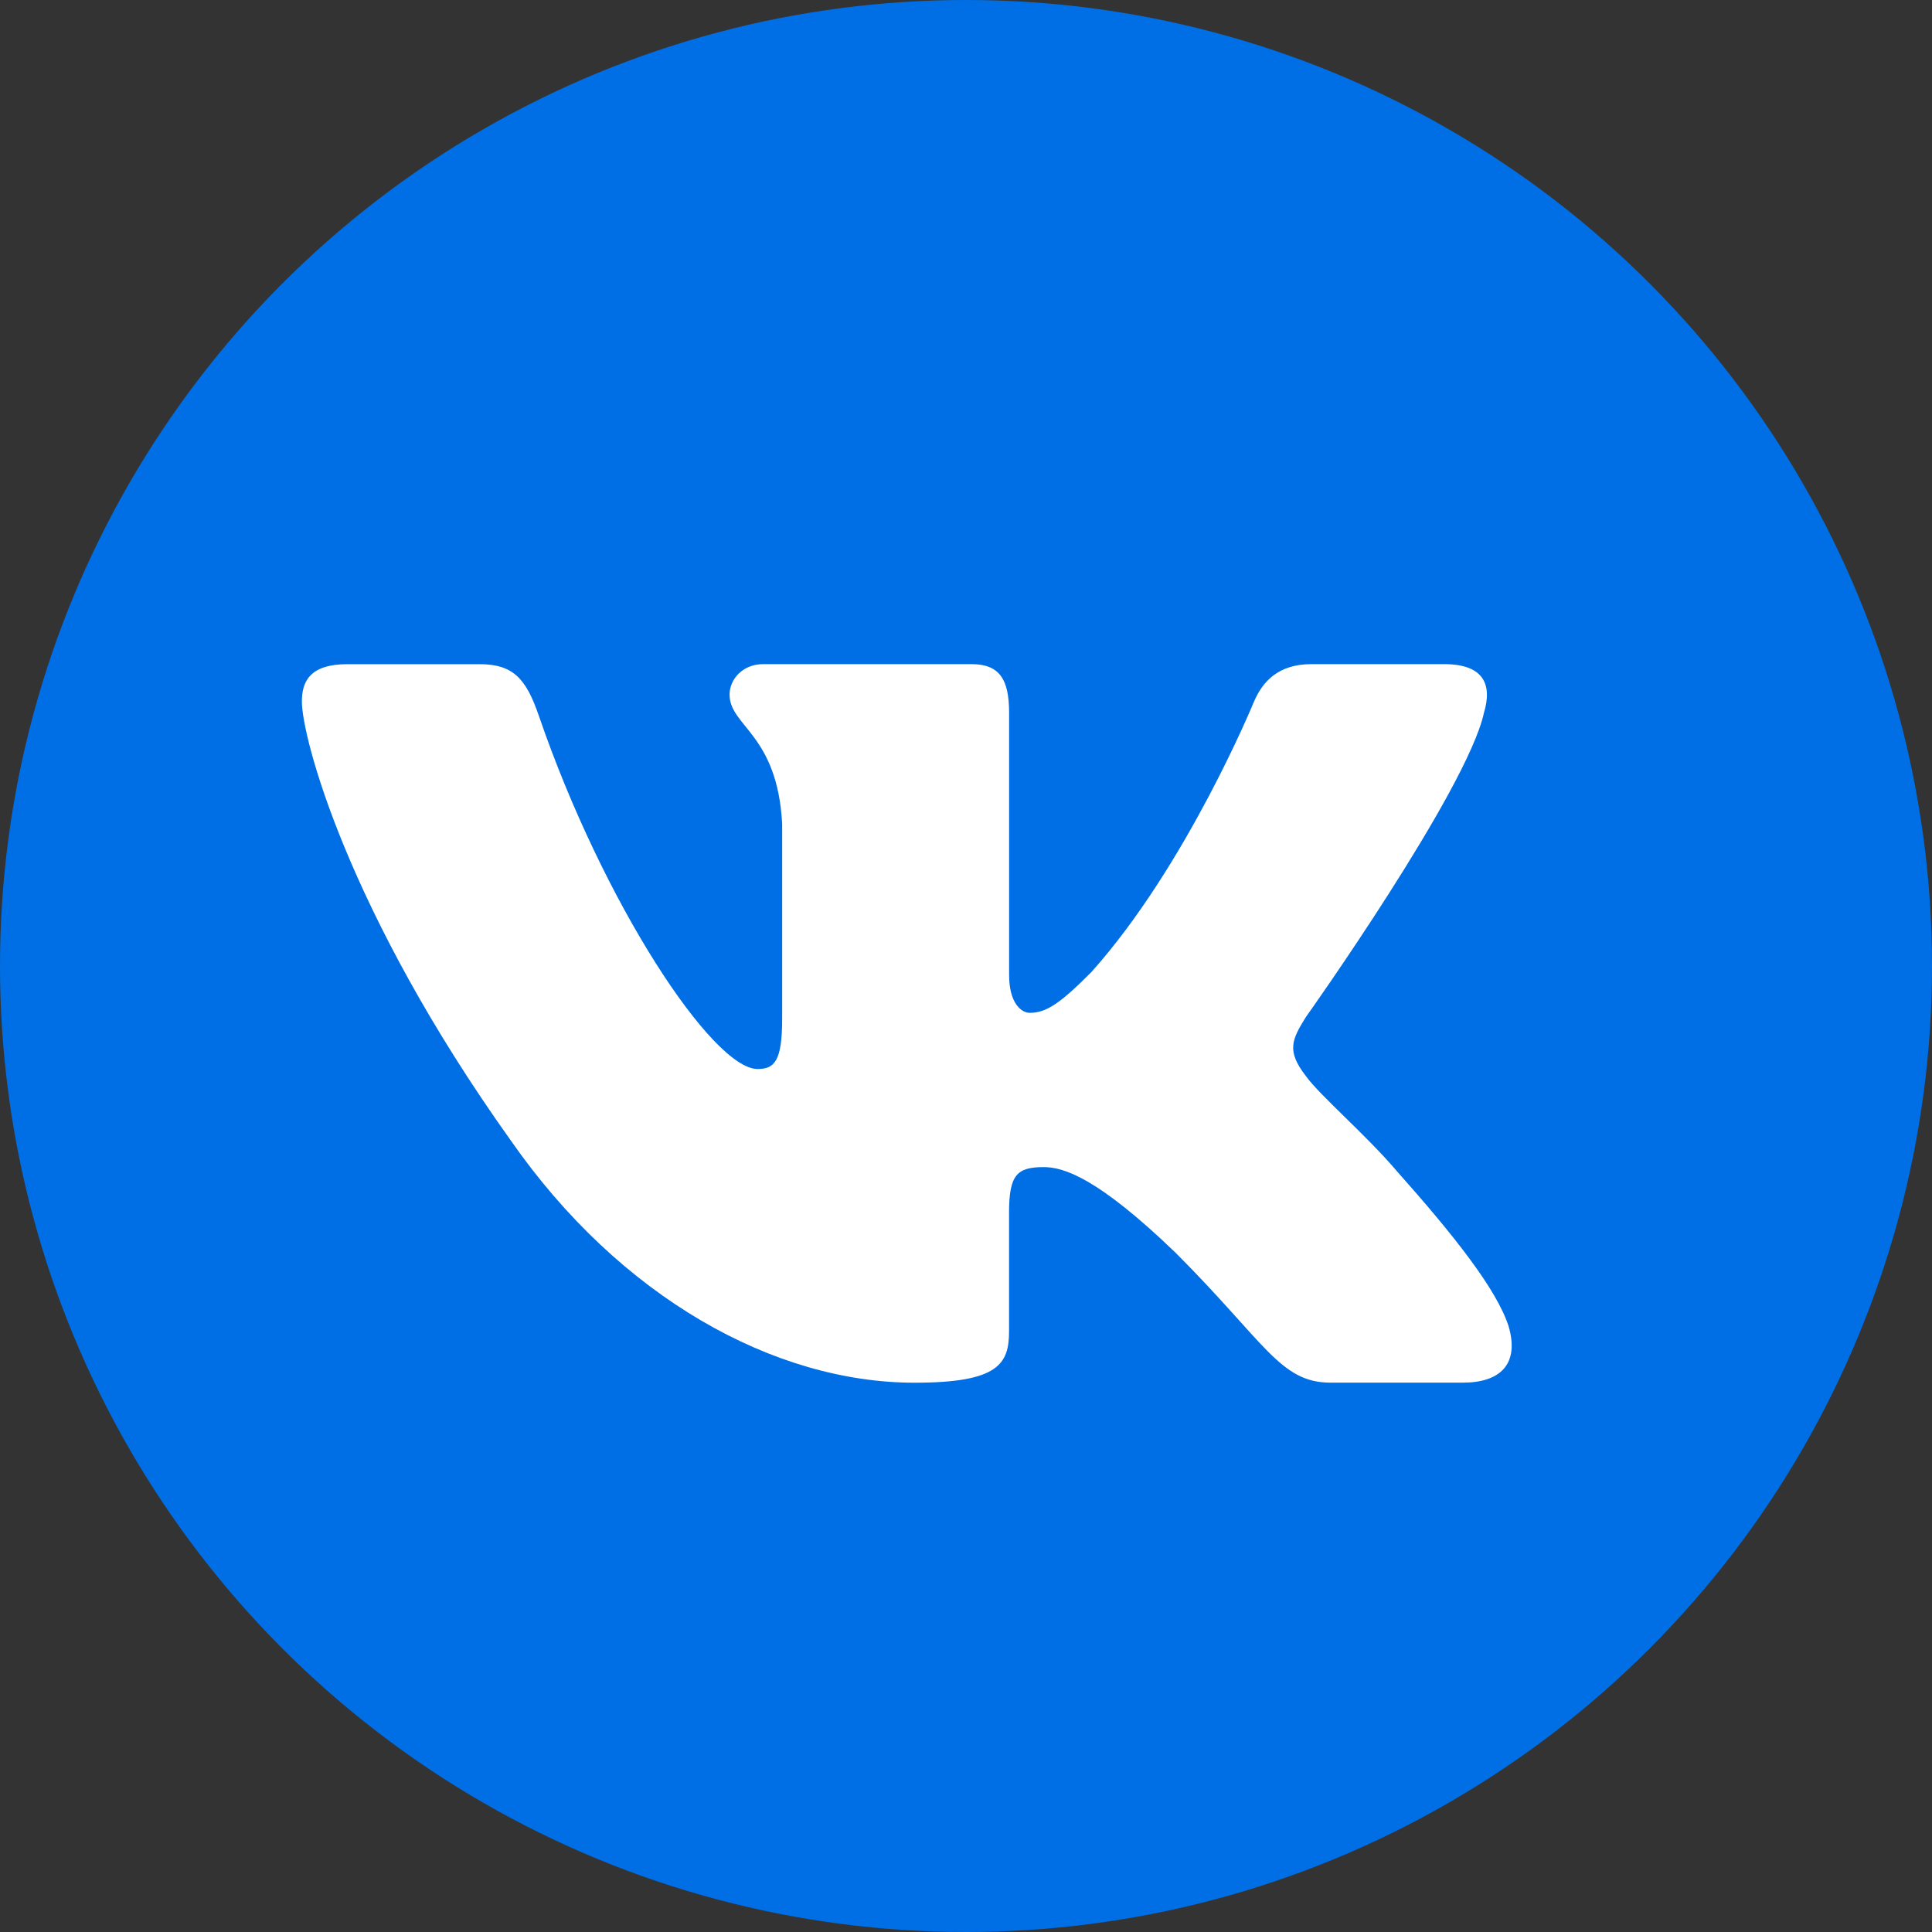
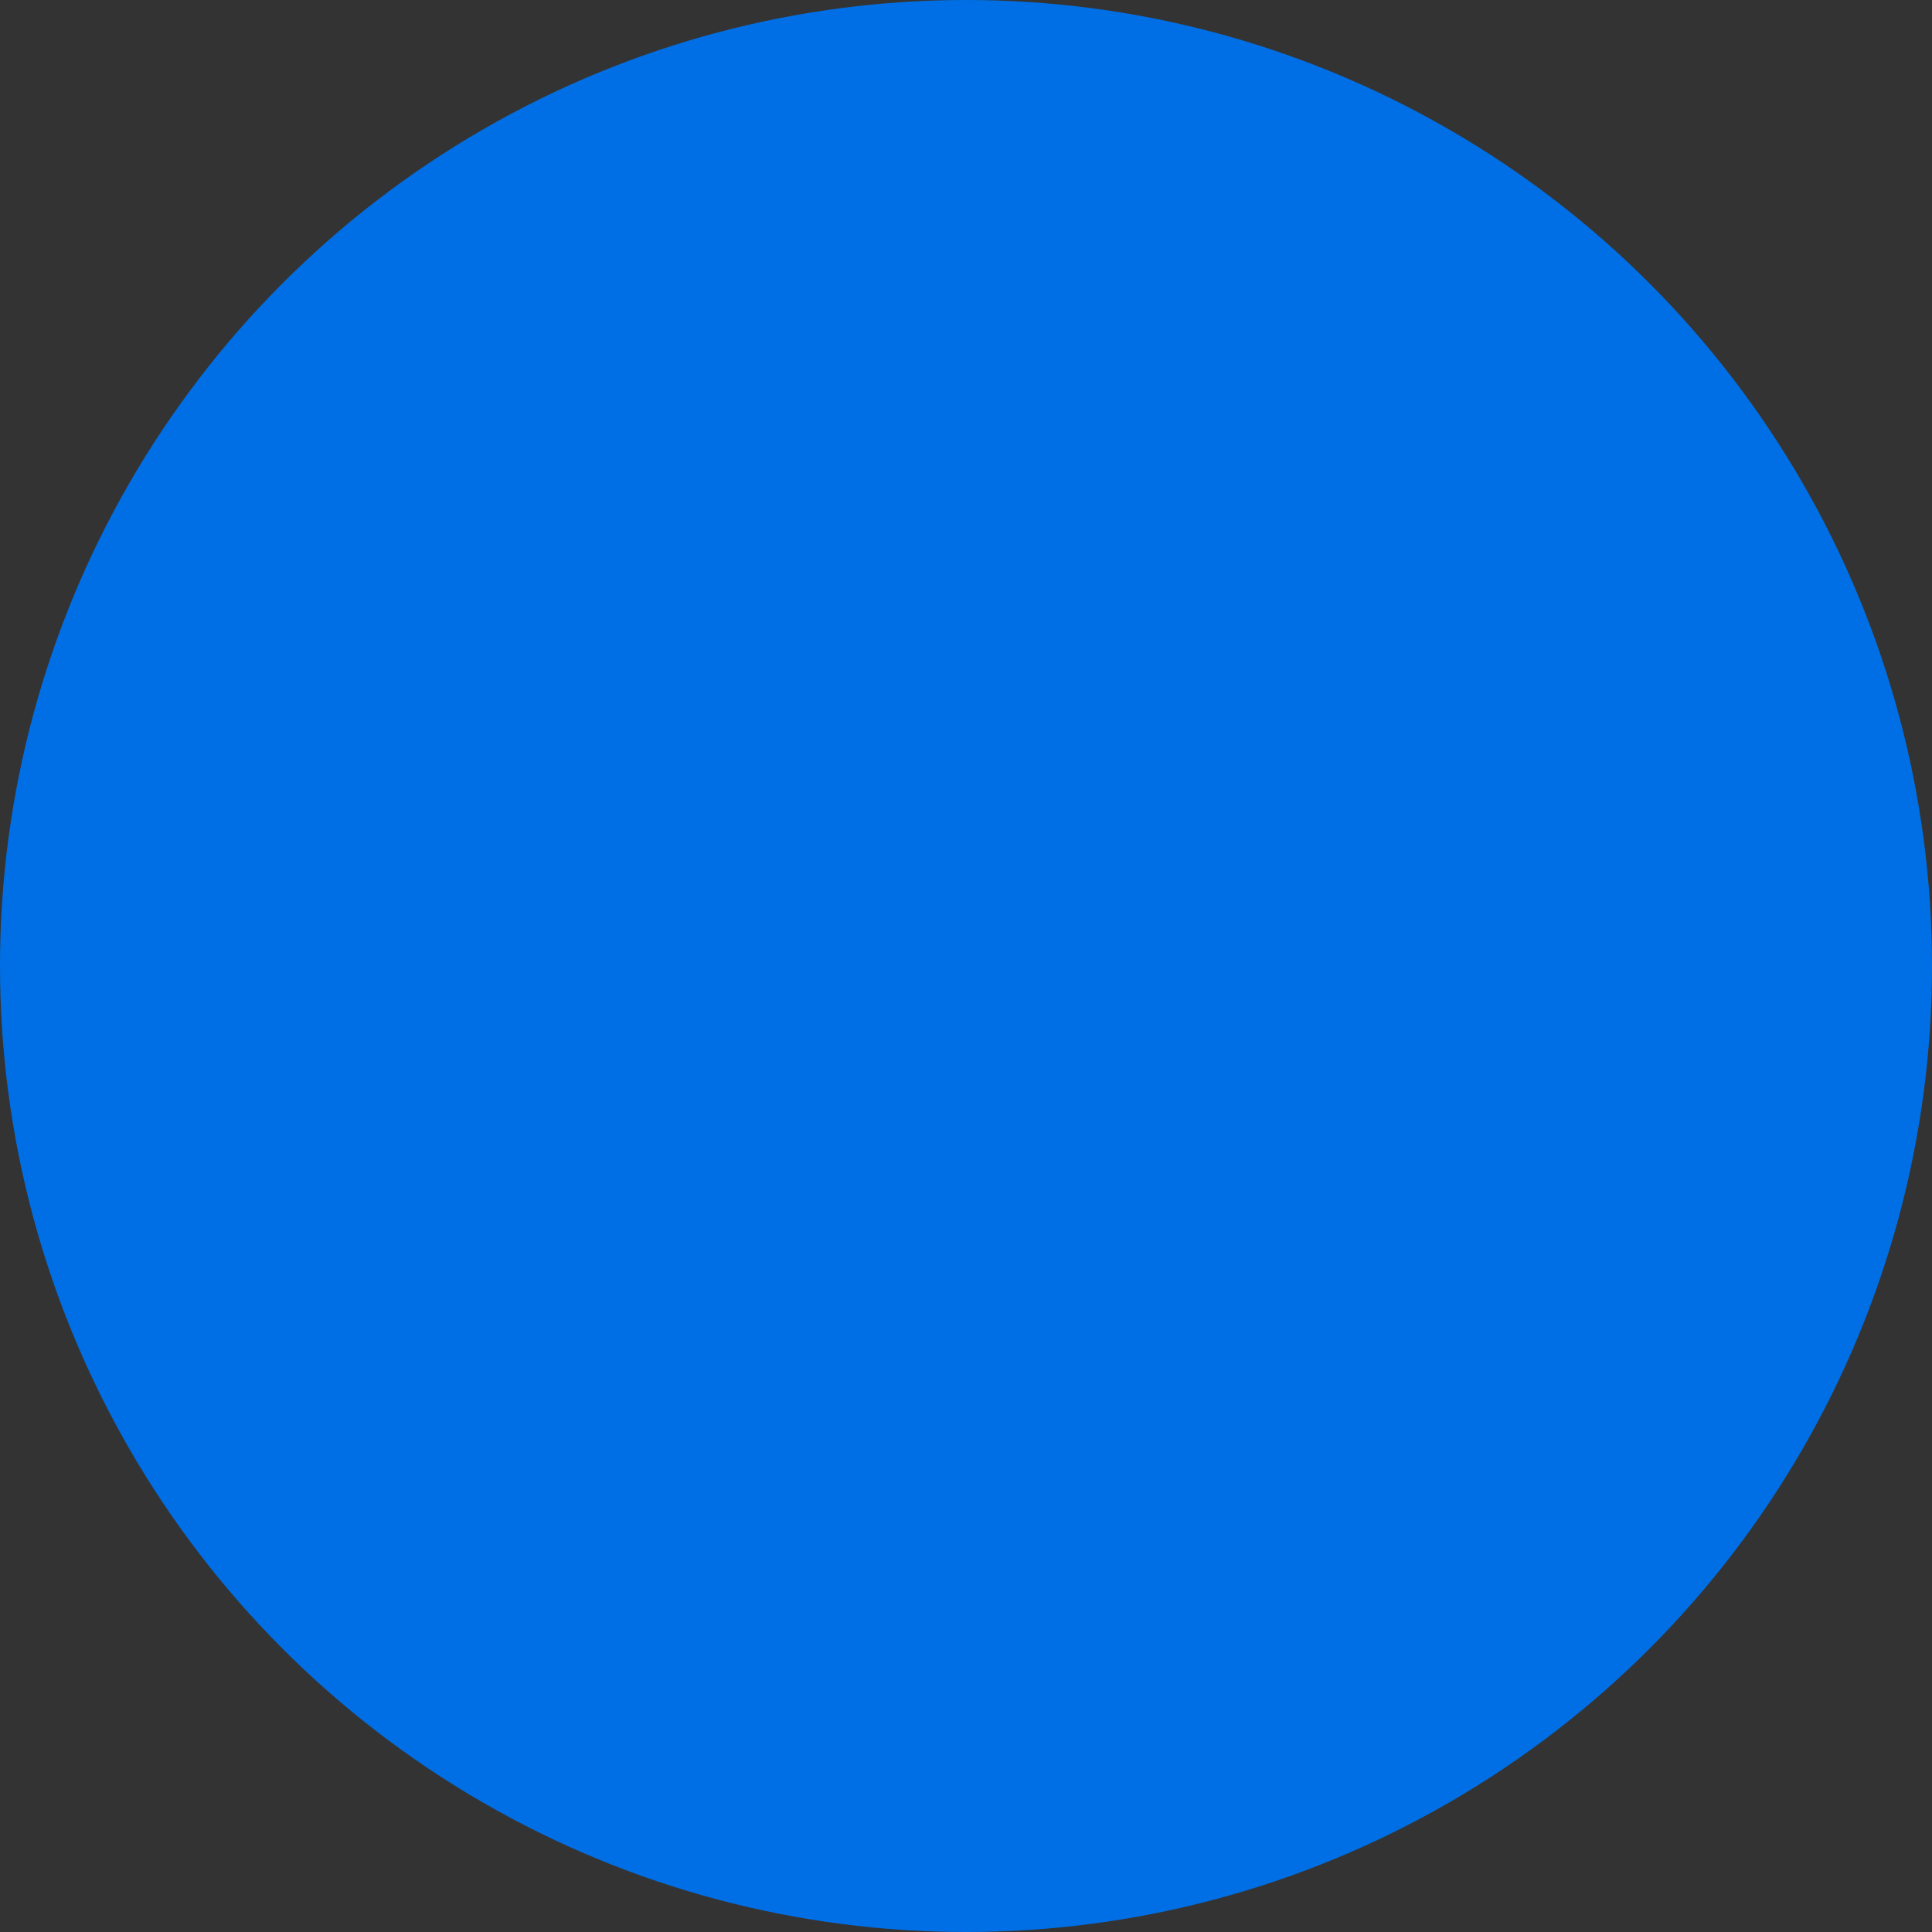
<svg xmlns="http://www.w3.org/2000/svg" width="32" height="32" viewBox="0 0 32 32" fill="none">
  <rect x="0" y="0" width="32" height="32" fill="#333333" stroke="none" />
  <circle cx="16" cy="16" r="16" fill="#006FE5" />
-   <path d="M24.579 11.806C24.719 11.341 24.579 11 23.917 11H21.724C21.166 11 20.911 11.295 20.771 11.619C20.771 11.619 19.656 14.338 18.076 16.101C17.566 16.614 17.333 16.776 17.055 16.776C16.916 16.776 16.714 16.614 16.714 16.149V11.806C16.714 11.248 16.553 11 16.088 11H12.642C12.294 11 12.084 11.258 12.084 11.504C12.084 12.032 12.874 12.154 12.955 13.642V16.87C12.955 17.577 12.828 17.706 12.548 17.706C11.805 17.706 9.997 14.977 8.924 11.853C8.715 11.246 8.504 11.001 7.944 11.001H5.752C5.125 11.001 5 11.296 5 11.62C5 12.202 5.743 15.082 8.461 18.891C10.273 21.492 12.824 22.902 15.148 22.902C16.541 22.902 16.713 22.589 16.713 22.049V20.083C16.713 19.457 16.846 19.331 17.287 19.331C17.611 19.331 18.169 19.495 19.47 20.748C20.956 22.234 21.202 22.901 22.037 22.901H24.229C24.855 22.901 25.168 22.588 24.988 21.97C24.791 21.355 24.081 20.46 23.139 19.401C22.627 18.797 21.862 18.147 21.629 17.822C21.304 17.403 21.398 17.218 21.629 16.846C21.63 16.847 24.301 13.085 24.579 11.806Z" fill="white" />
</svg>